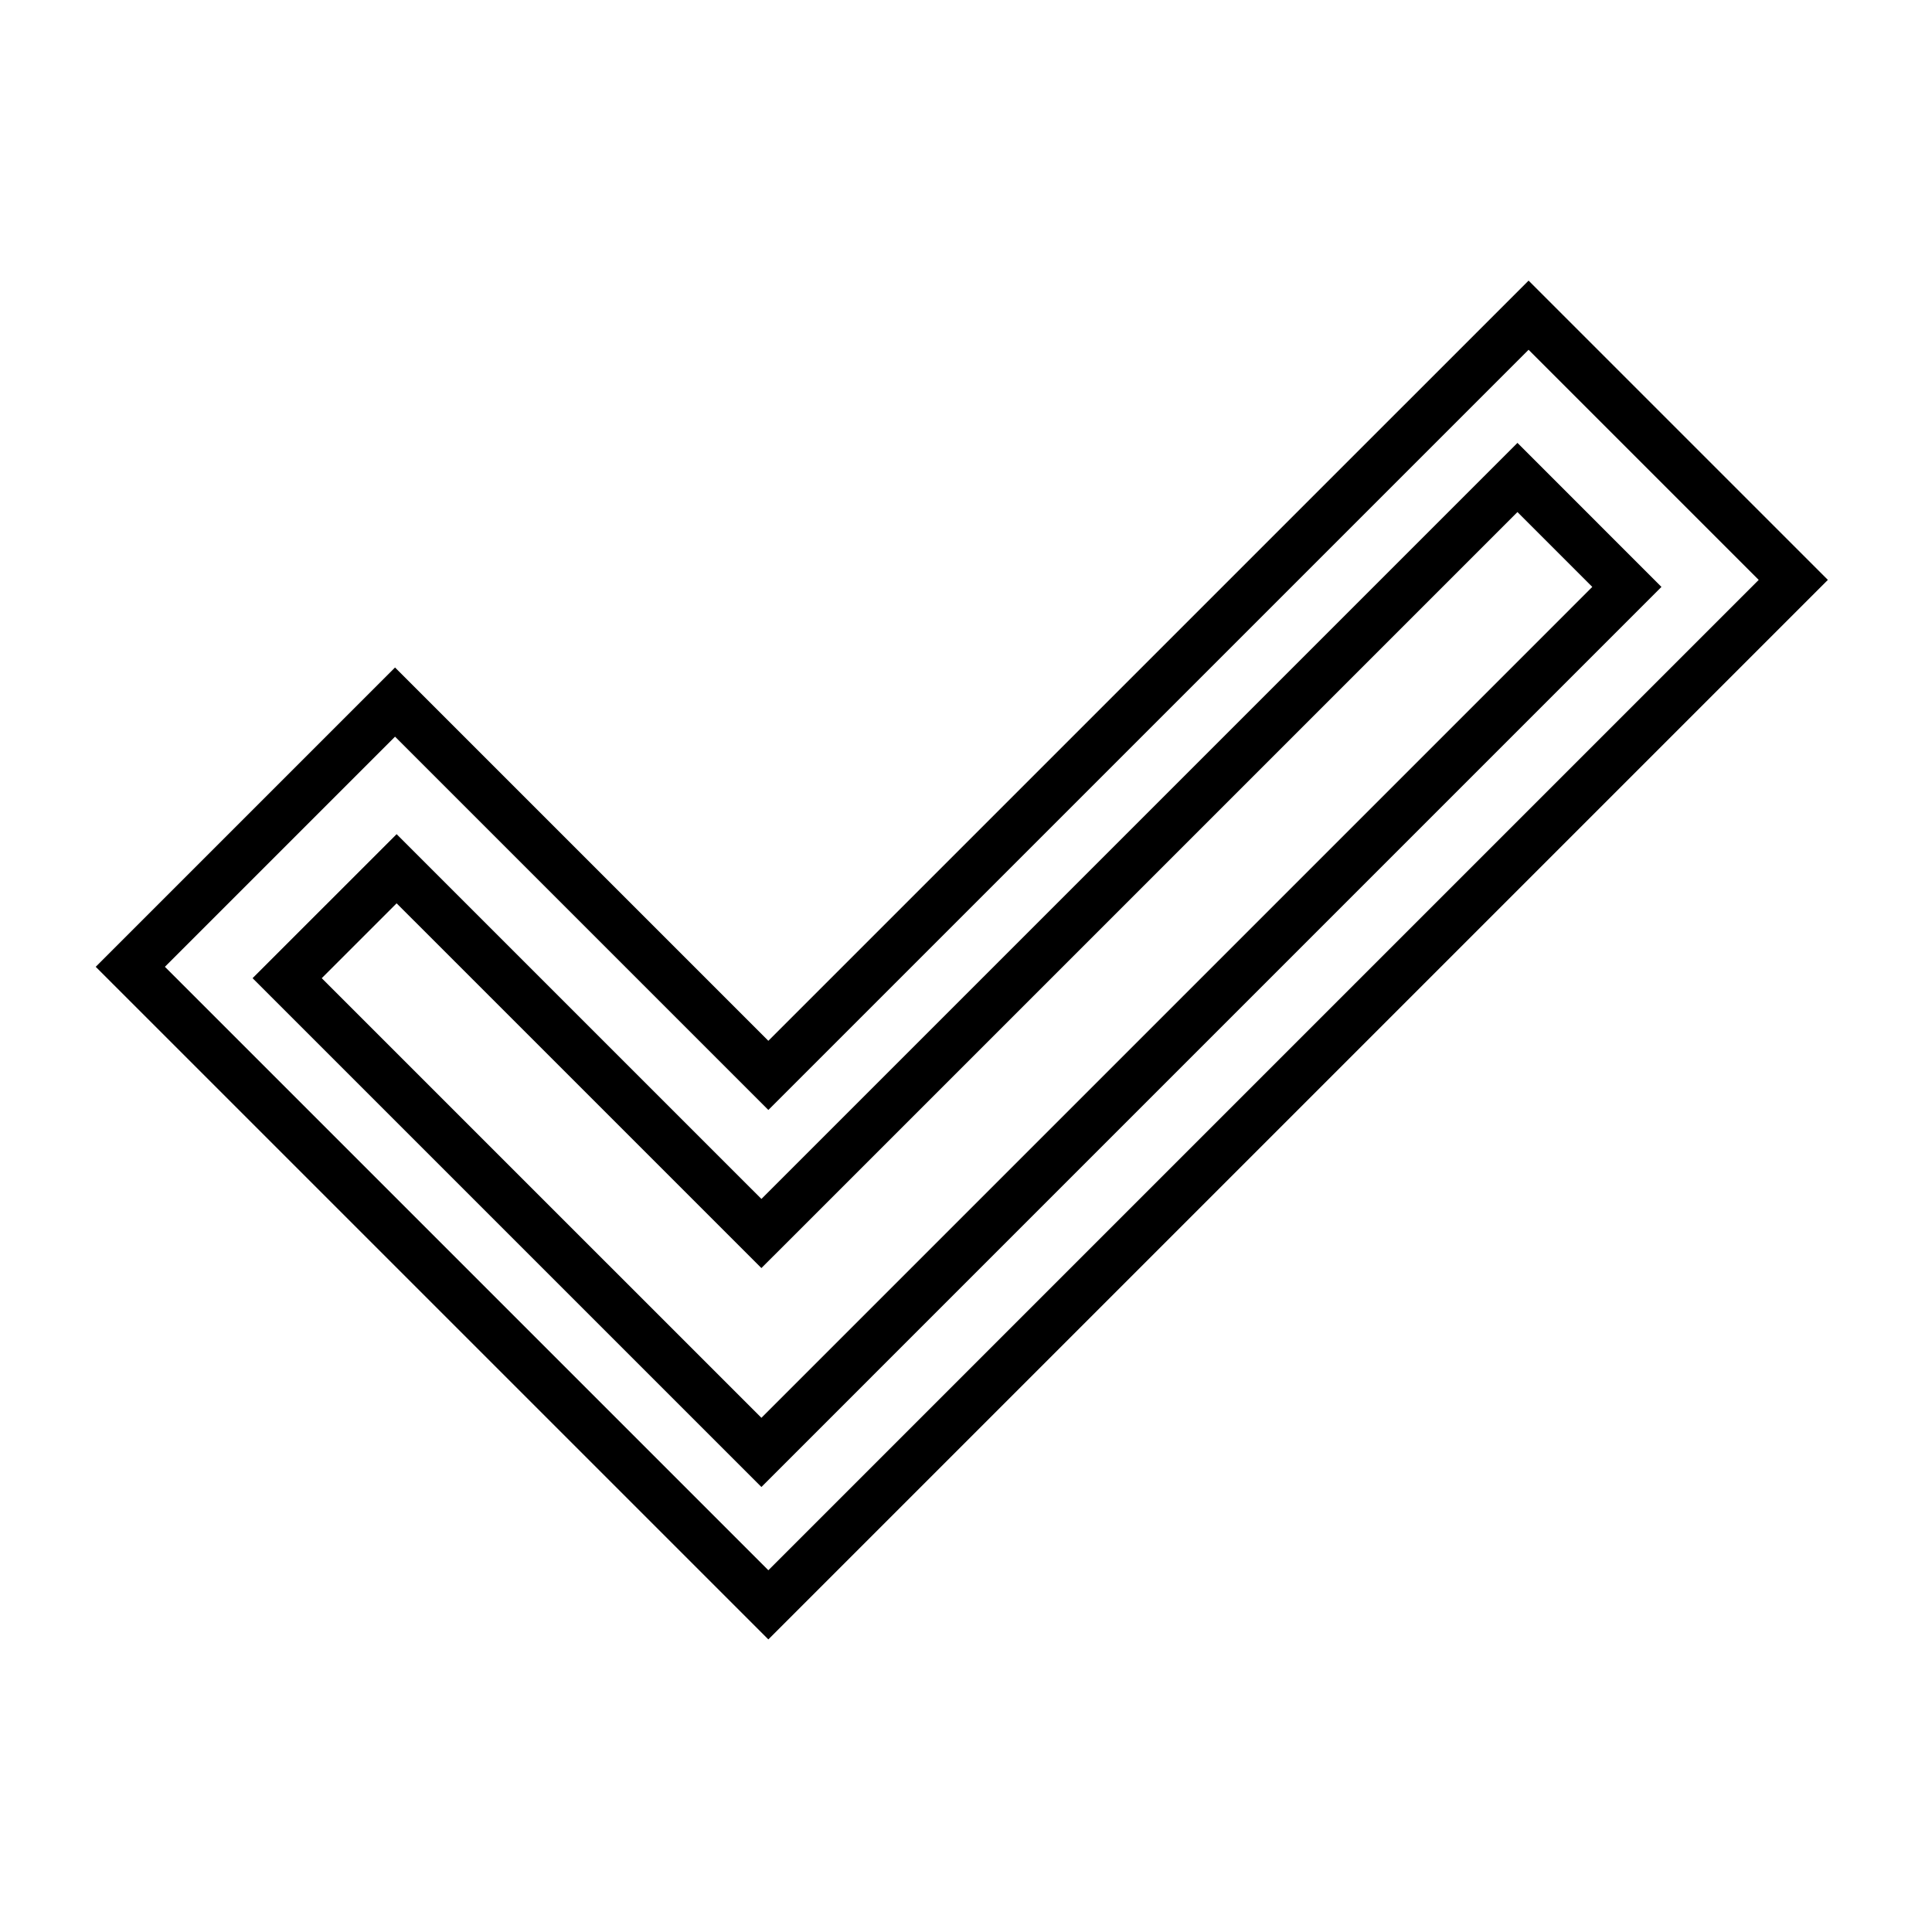
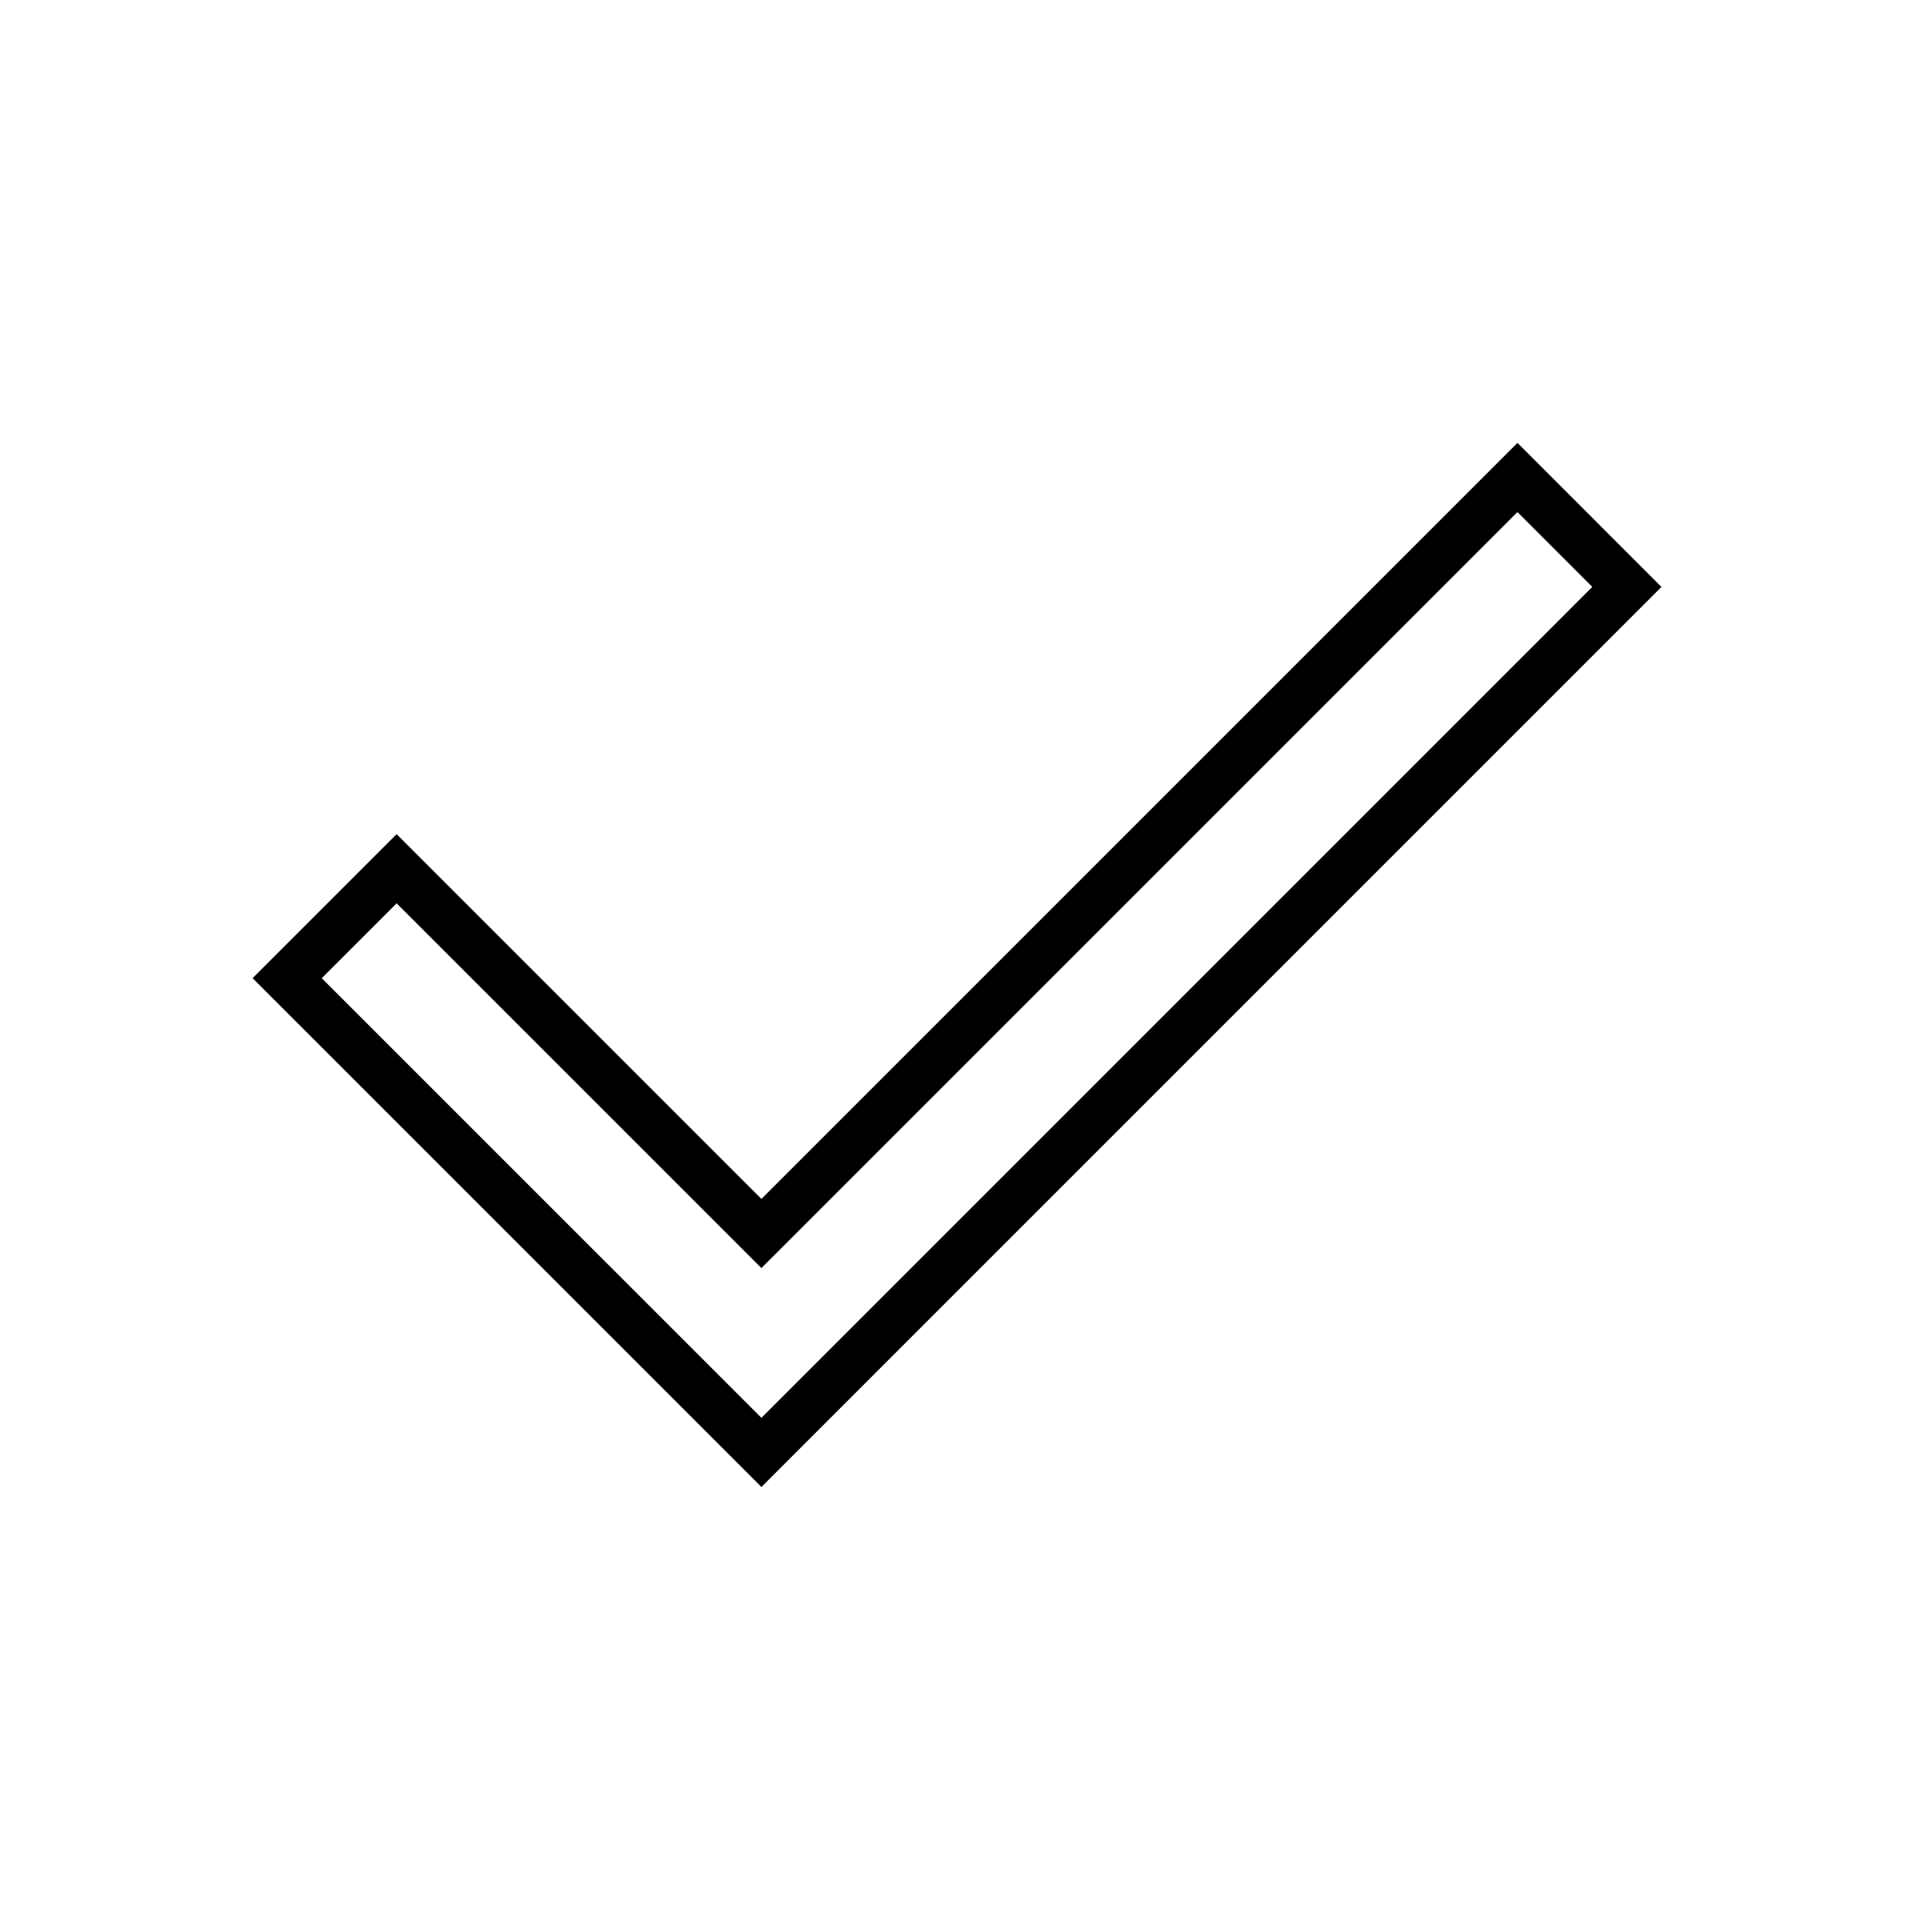
<svg xmlns="http://www.w3.org/2000/svg" width="79" height="79" viewBox="0 0 79 79" fill="none">
-   <path d="M16.153 28.708L5.328 39.533L6.716 40.92L31.418 65.622L73.328 23.712L62.504 12.888L31.418 43.973L16.153 28.708Z" stroke="black" stroke-width="2" />
  <path d="M66.523 23.999L31.134 59.389L11.79 40.046L11.742 39.998L16.218 35.523L31.134 50.438L31.842 49.731L62.049 19.524L66.523 23.999Z" stroke="black" stroke-width="2" />
</svg>